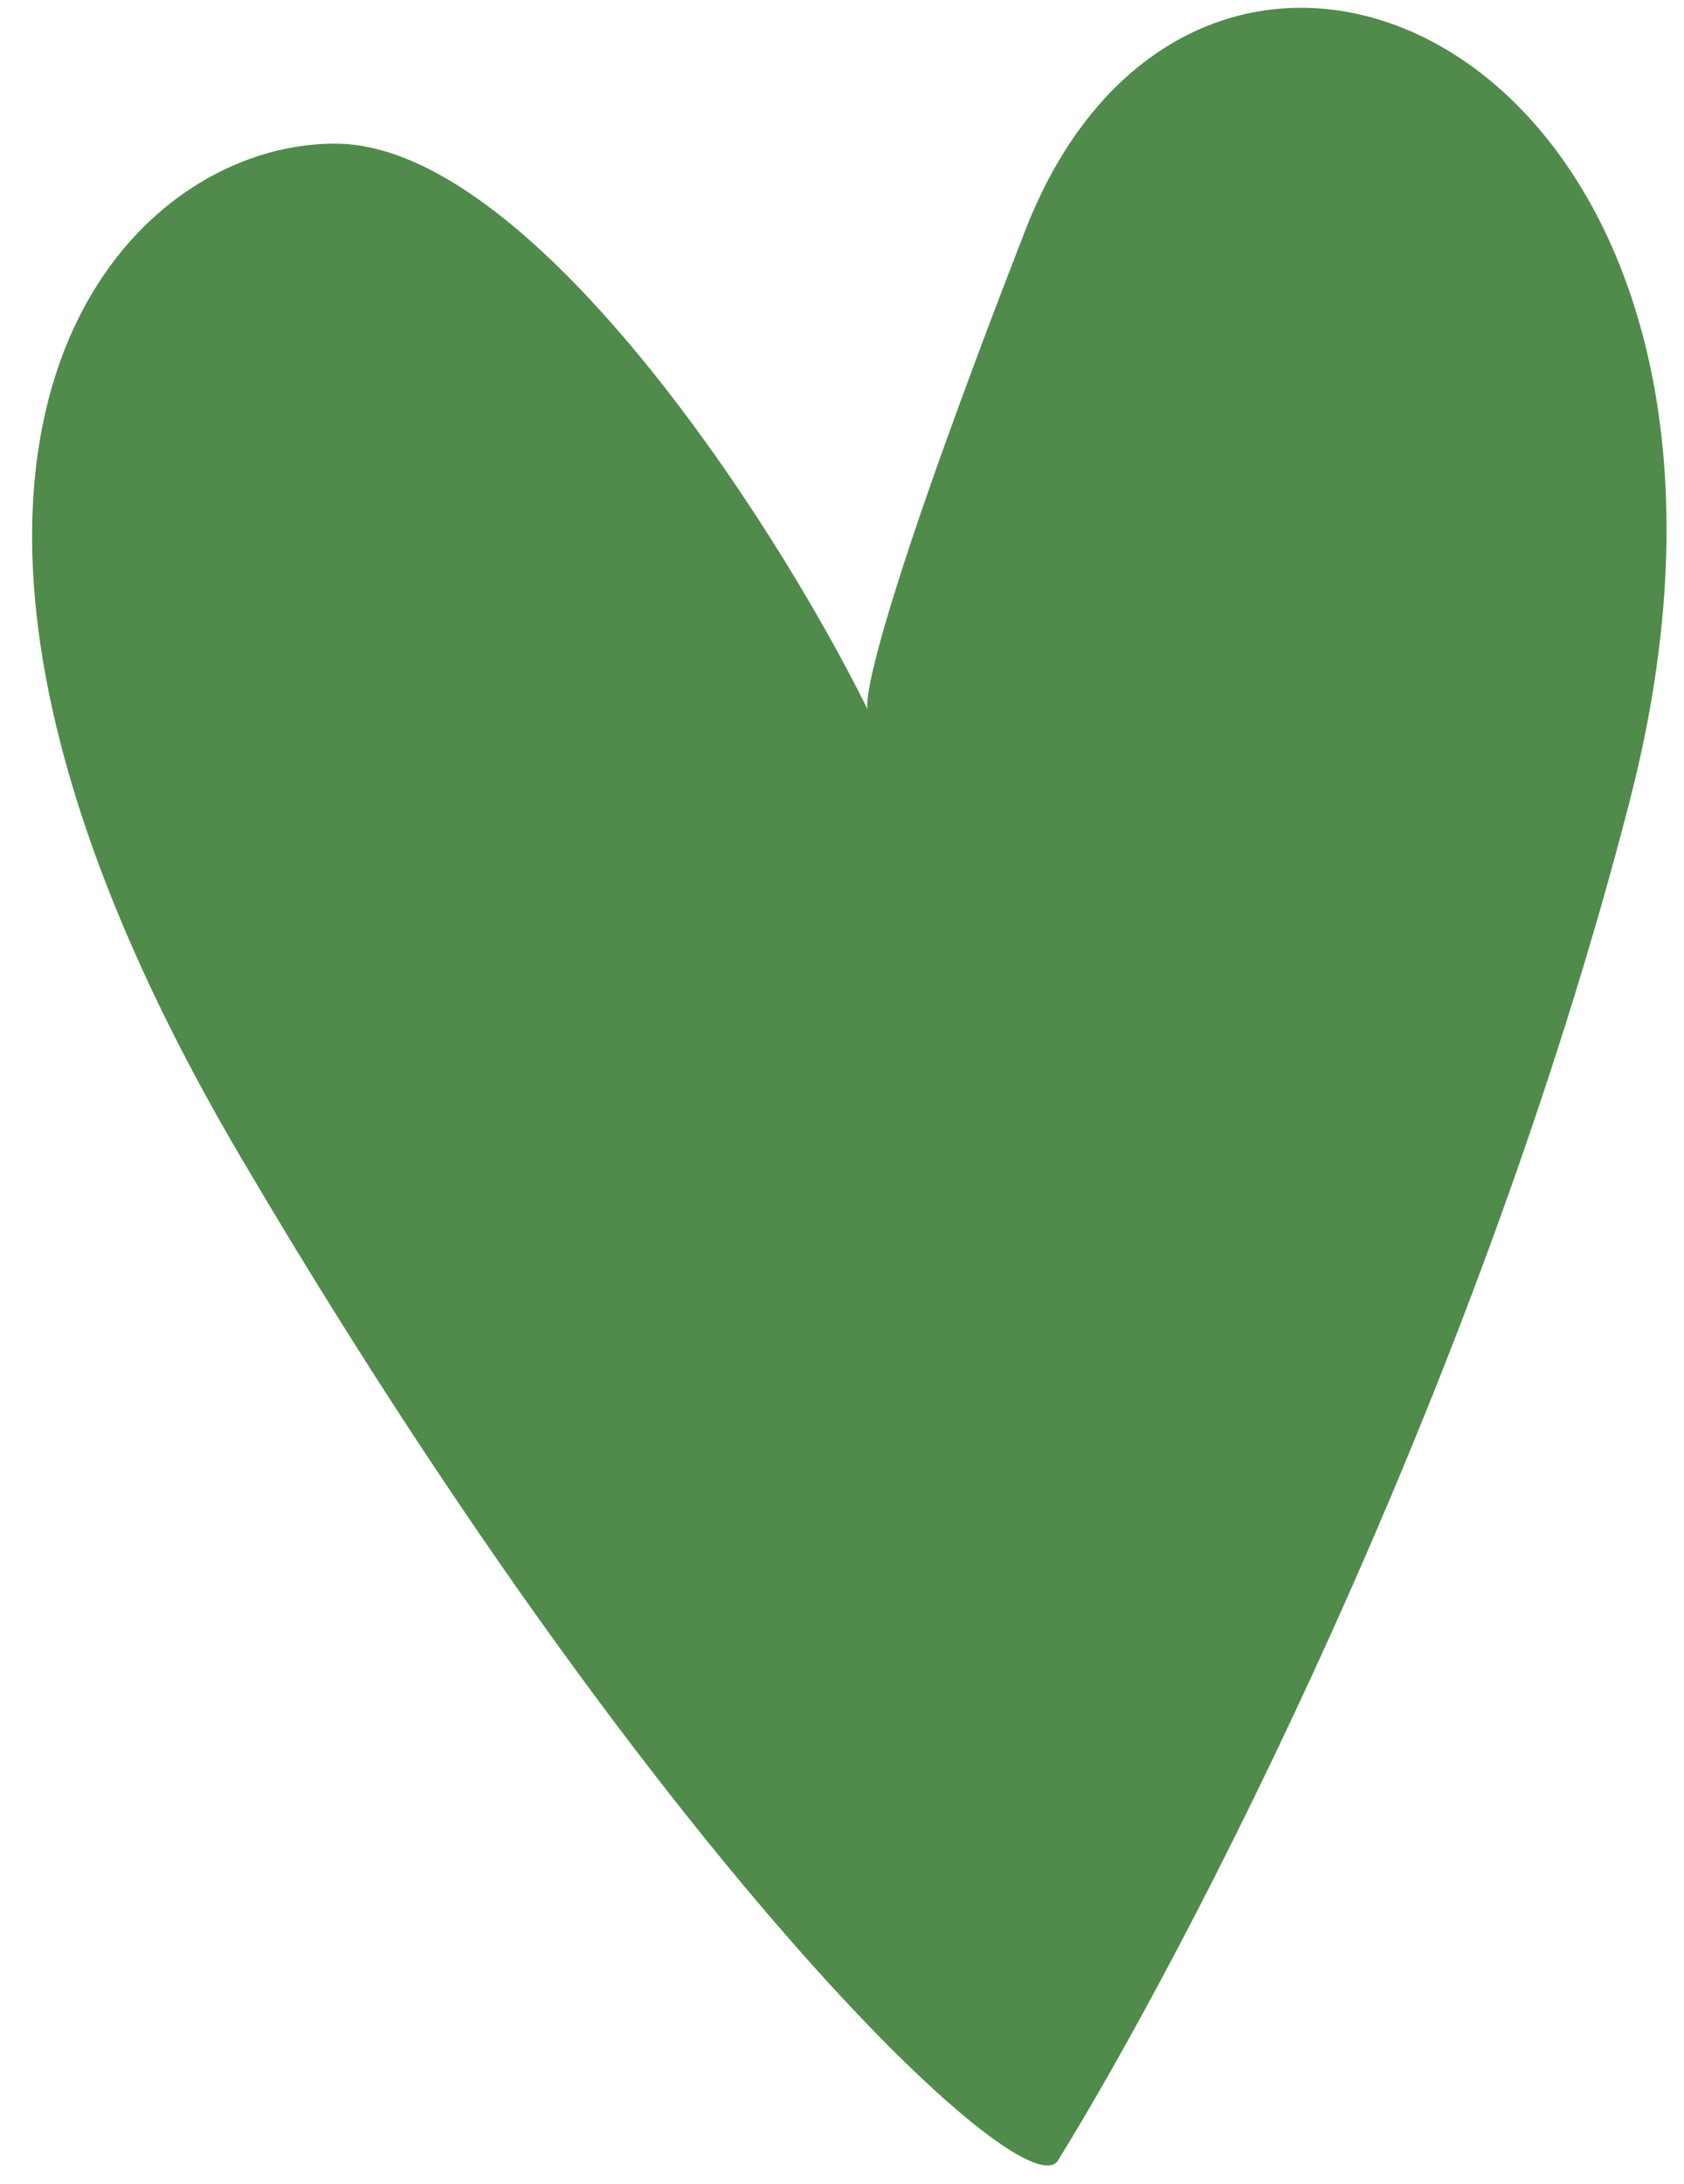
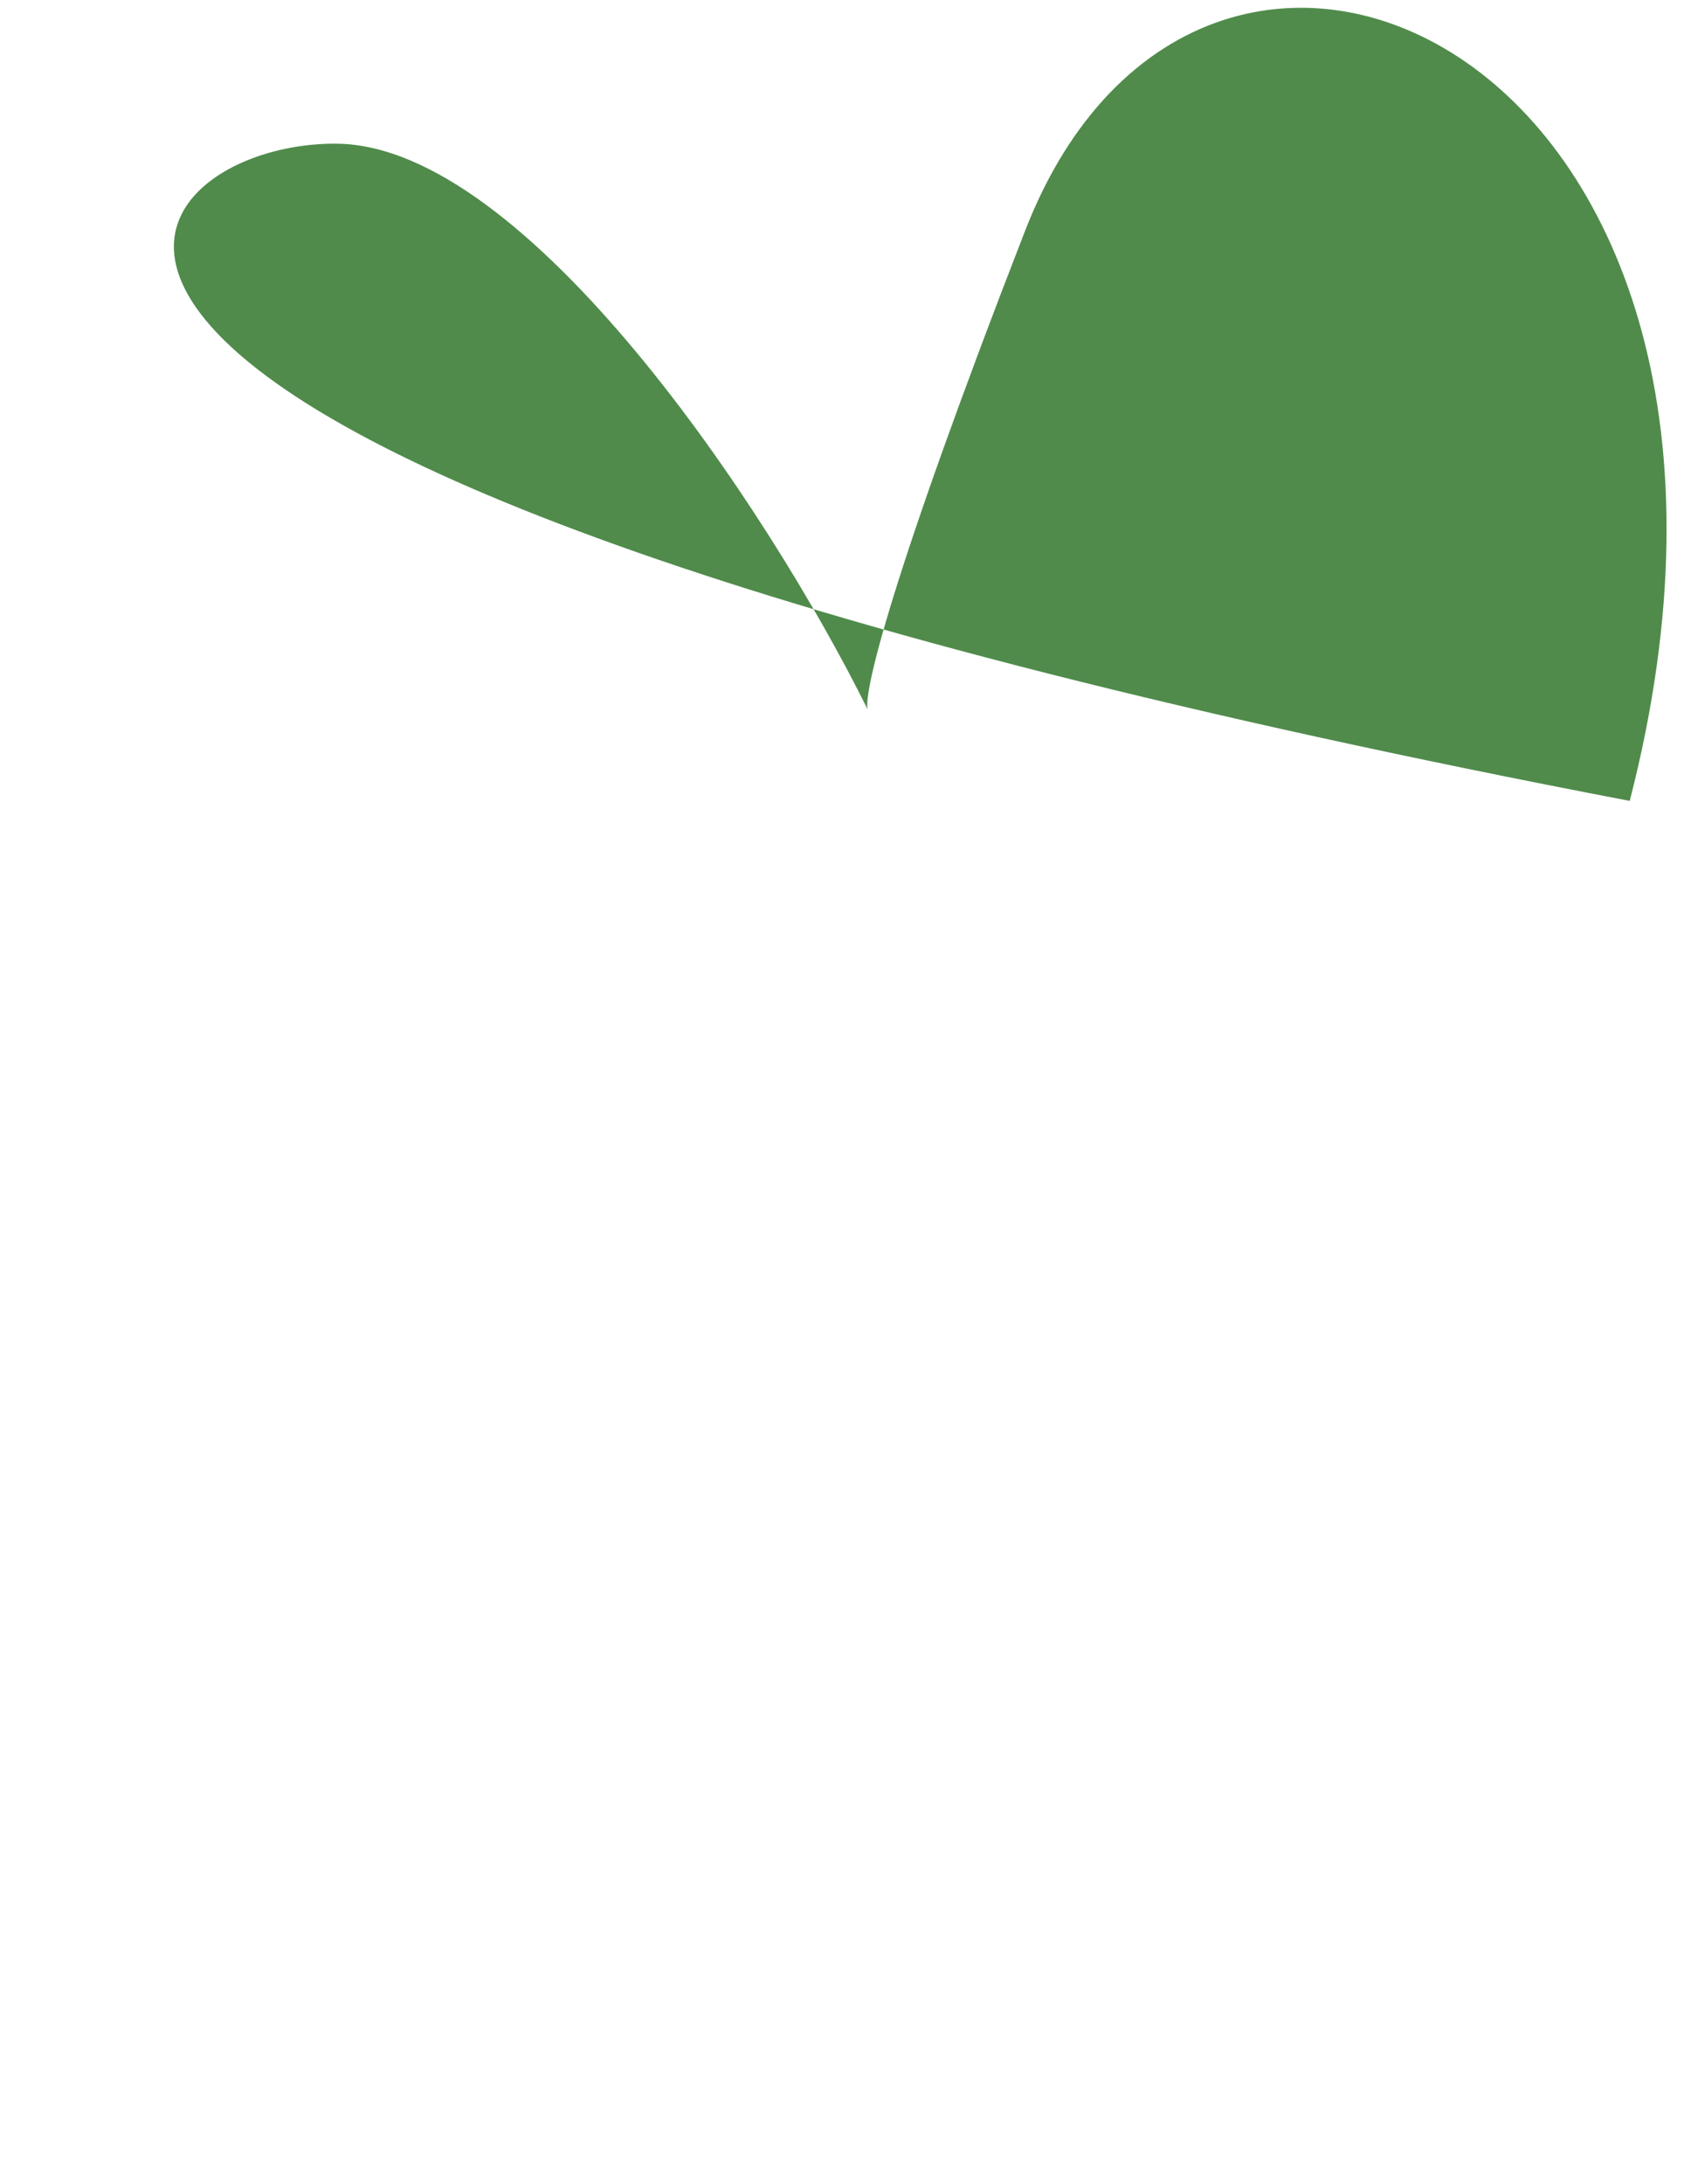
<svg xmlns="http://www.w3.org/2000/svg" width="27" height="35" fill="none">
-   <path fill="#508B4B" d="M26.13 12.836c-2.473 9.59-7.149 18.534-9.178 21.807-.615.73-6.53-4.93-13.111-16.13C-2.741 7.311 1.887 2.258 5.409 2.303c3.04.04 6.909 5.848 8.502 9.067-.066-.259.346-2.067 2.526-7.675 2.865-7.37 12.785-2.848 9.693 9.14" />
+   <path fill="#508B4B" d="M26.13 12.836C-2.741 7.311 1.887 2.258 5.409 2.303c3.04.04 6.909 5.848 8.502 9.067-.066-.259.346-2.067 2.526-7.675 2.865-7.37 12.785-2.848 9.693 9.14" />
</svg>